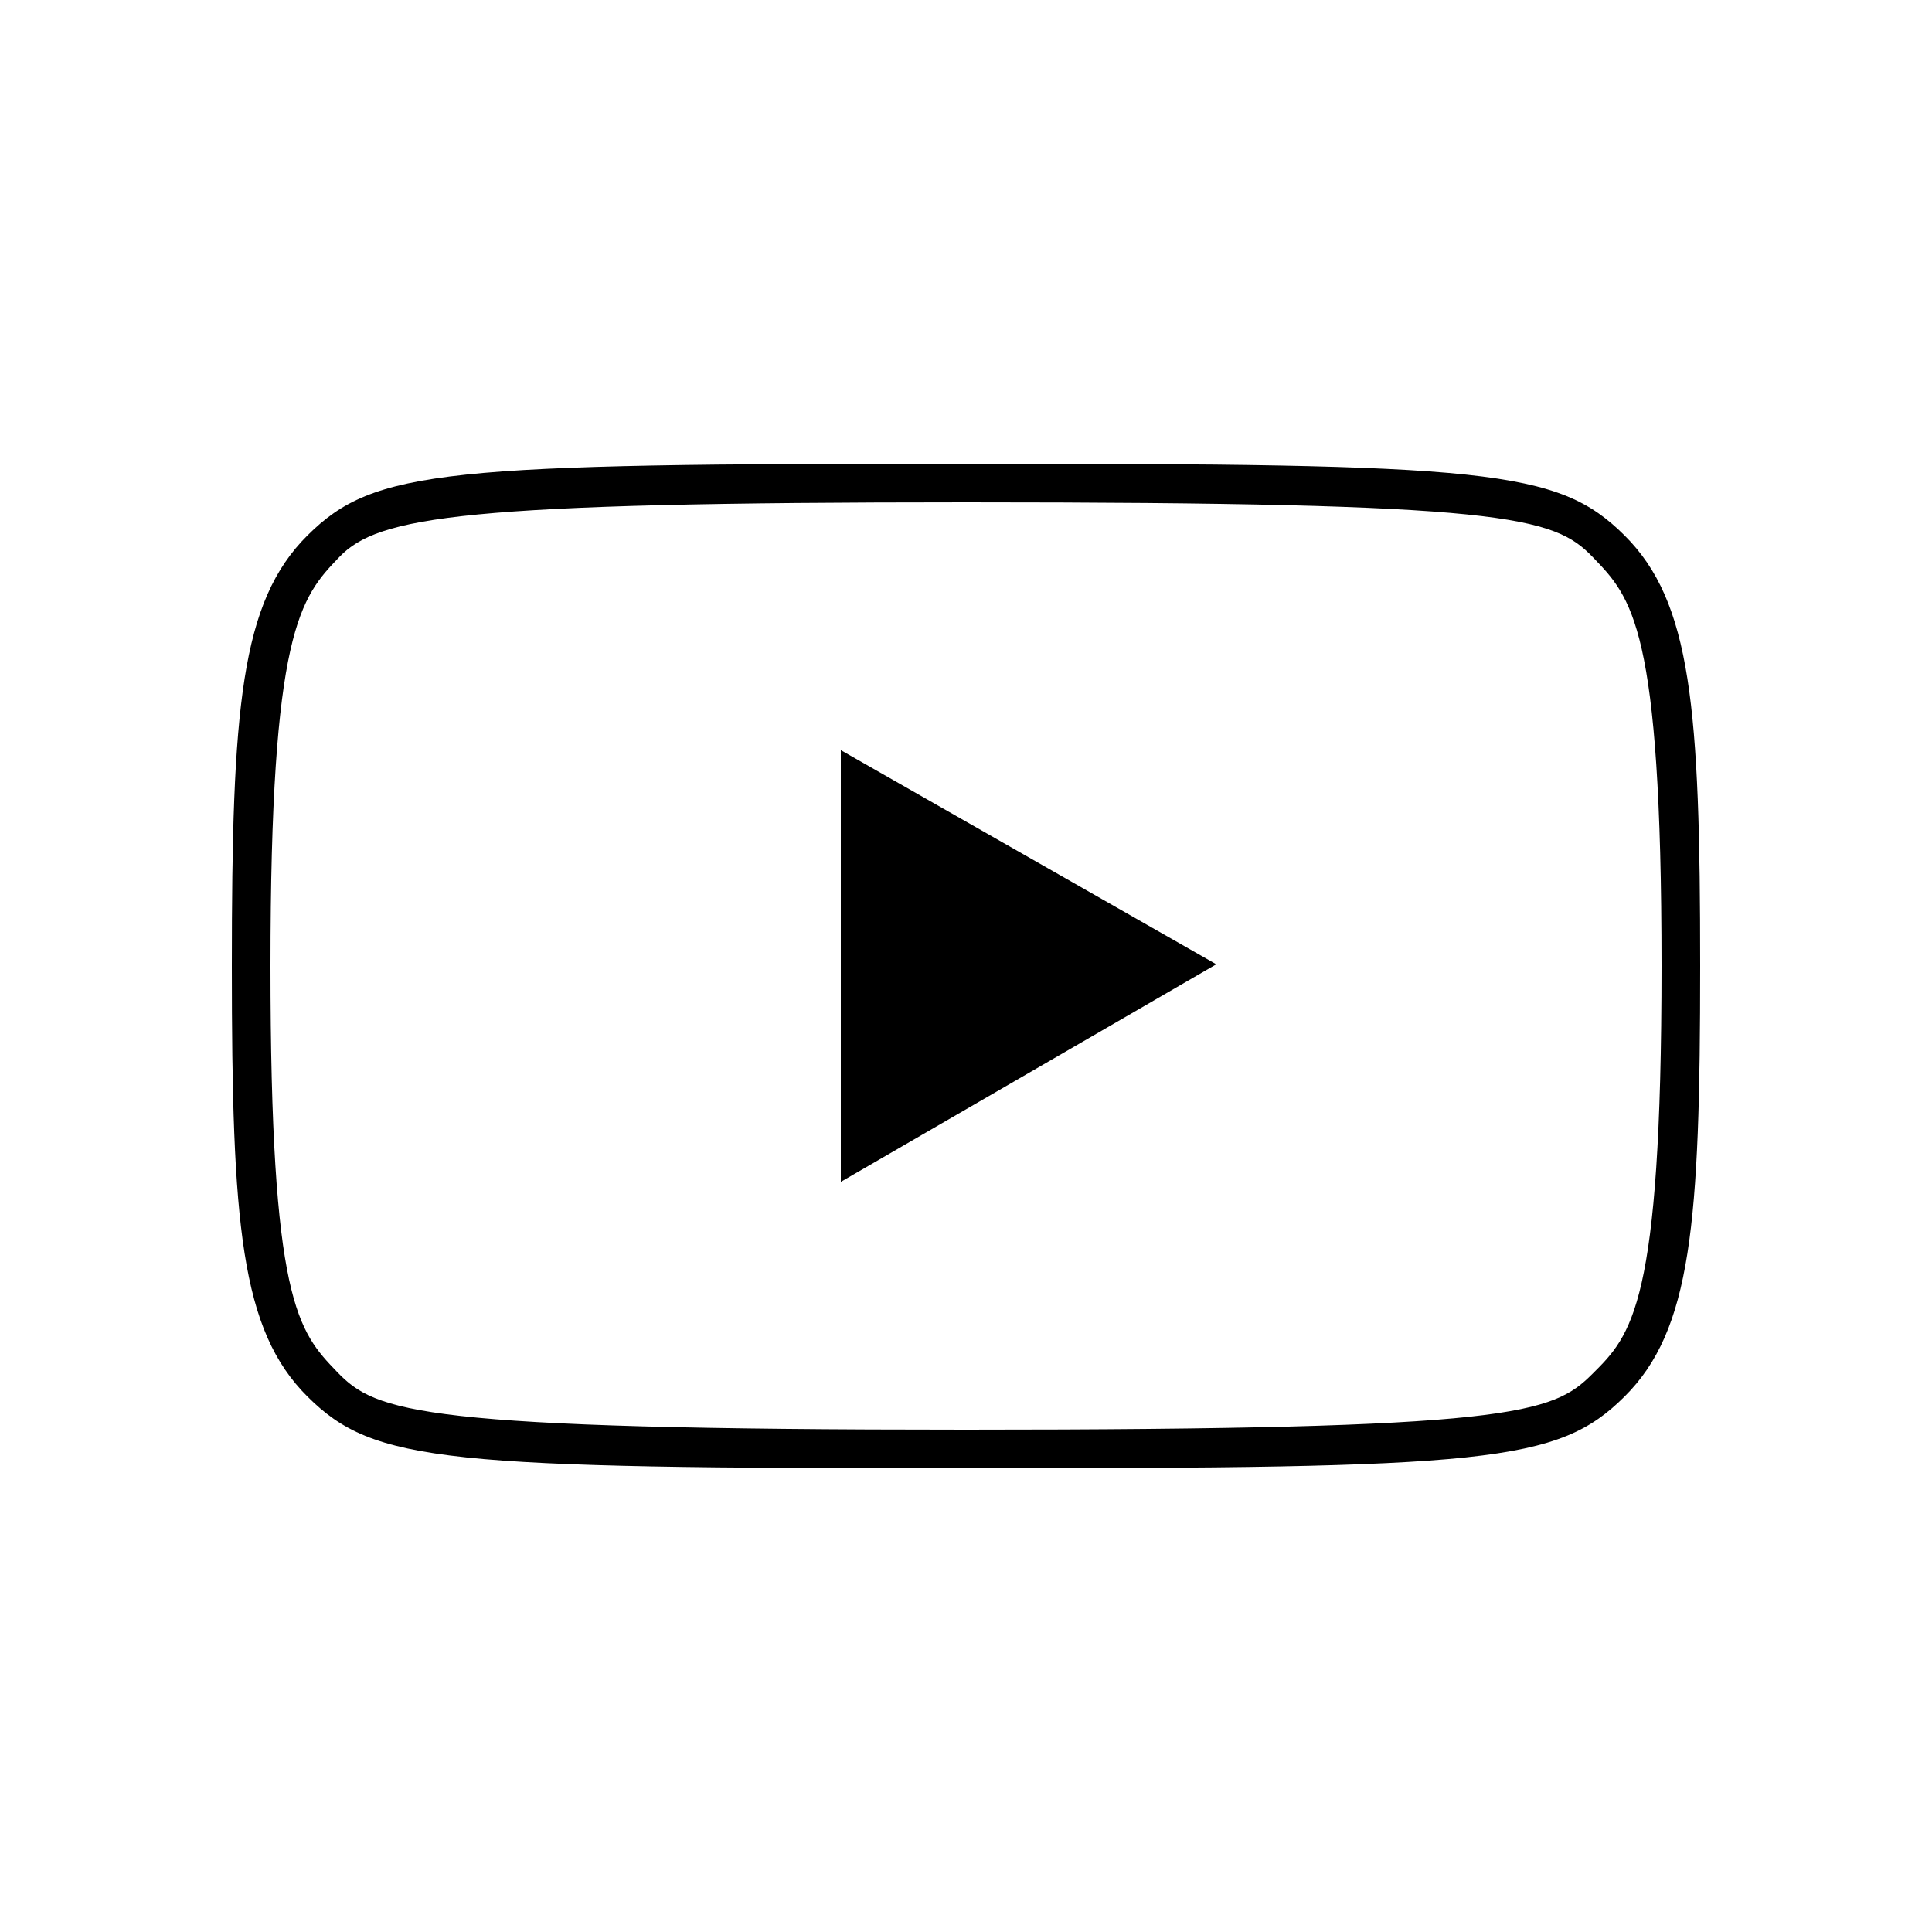
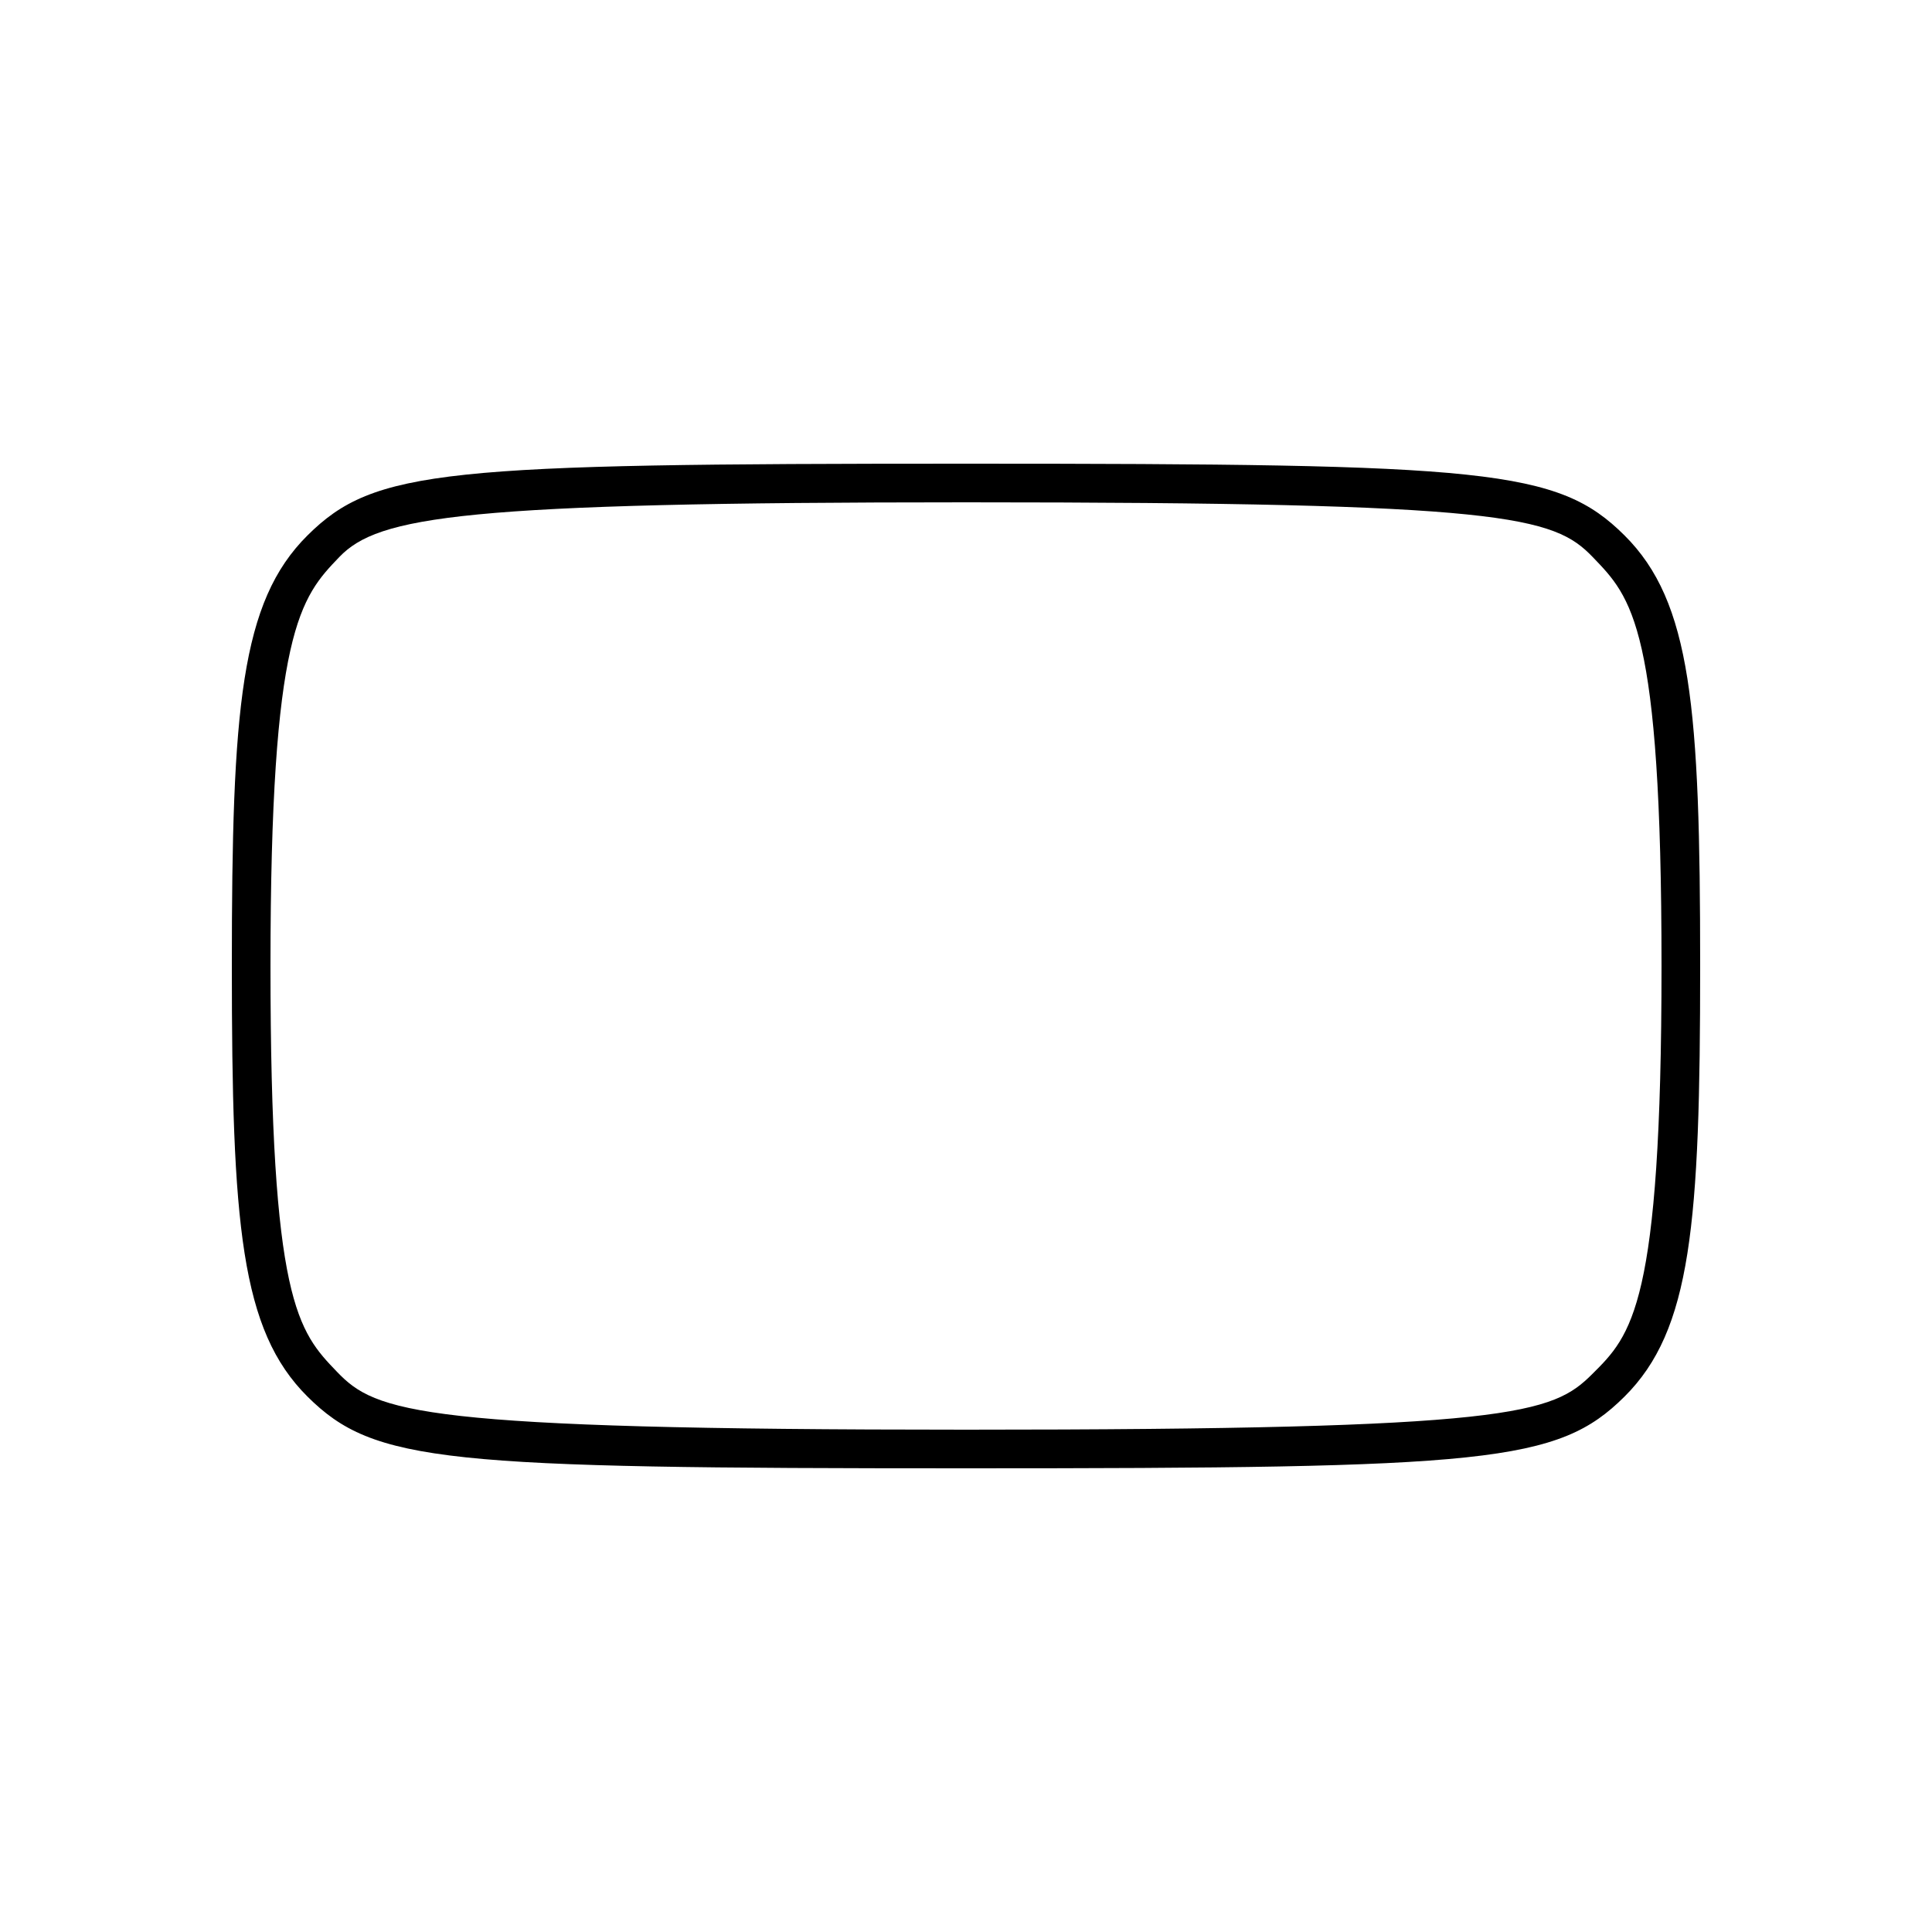
<svg xmlns="http://www.w3.org/2000/svg" version="1.1" baseProfile="basic" id="Layer_1" x="0px" y="0px" viewBox="0 0 50 50" xml:space="preserve">
  <path d="M42.042,13.856C43.773,15.577,44,18.311,44,25s-0.227,9.423-1.958,11.144C40.311,37.864,38.508,38,25,38  S9.689,37.864,7.958,36.144C6.227,34.423,6,31.689,6,25s0.227-9.423,1.958-11.144C9.689,12.136,11.492,12,25,12  S40.311,12.136,42.042,13.856z M41.209,35.559C42.223,34.55,43,33.8,43,25s-0.77-9.533-1.782-10.585C40.207,13.363,38.937,13,25,13  c-13.05,0-15.207,0.363-16.218,1.415C7.77,15.467,7,16.313,7,25c0,8.687,0.709,9.45,1.721,10.502C9.732,36.555,10.835,37,25,37  S40.175,36.589,41.209,35.559z" />
-   <path d="M21.76,30.586V19.414l9.717,5.542L21.76,30.586z" />
</svg>